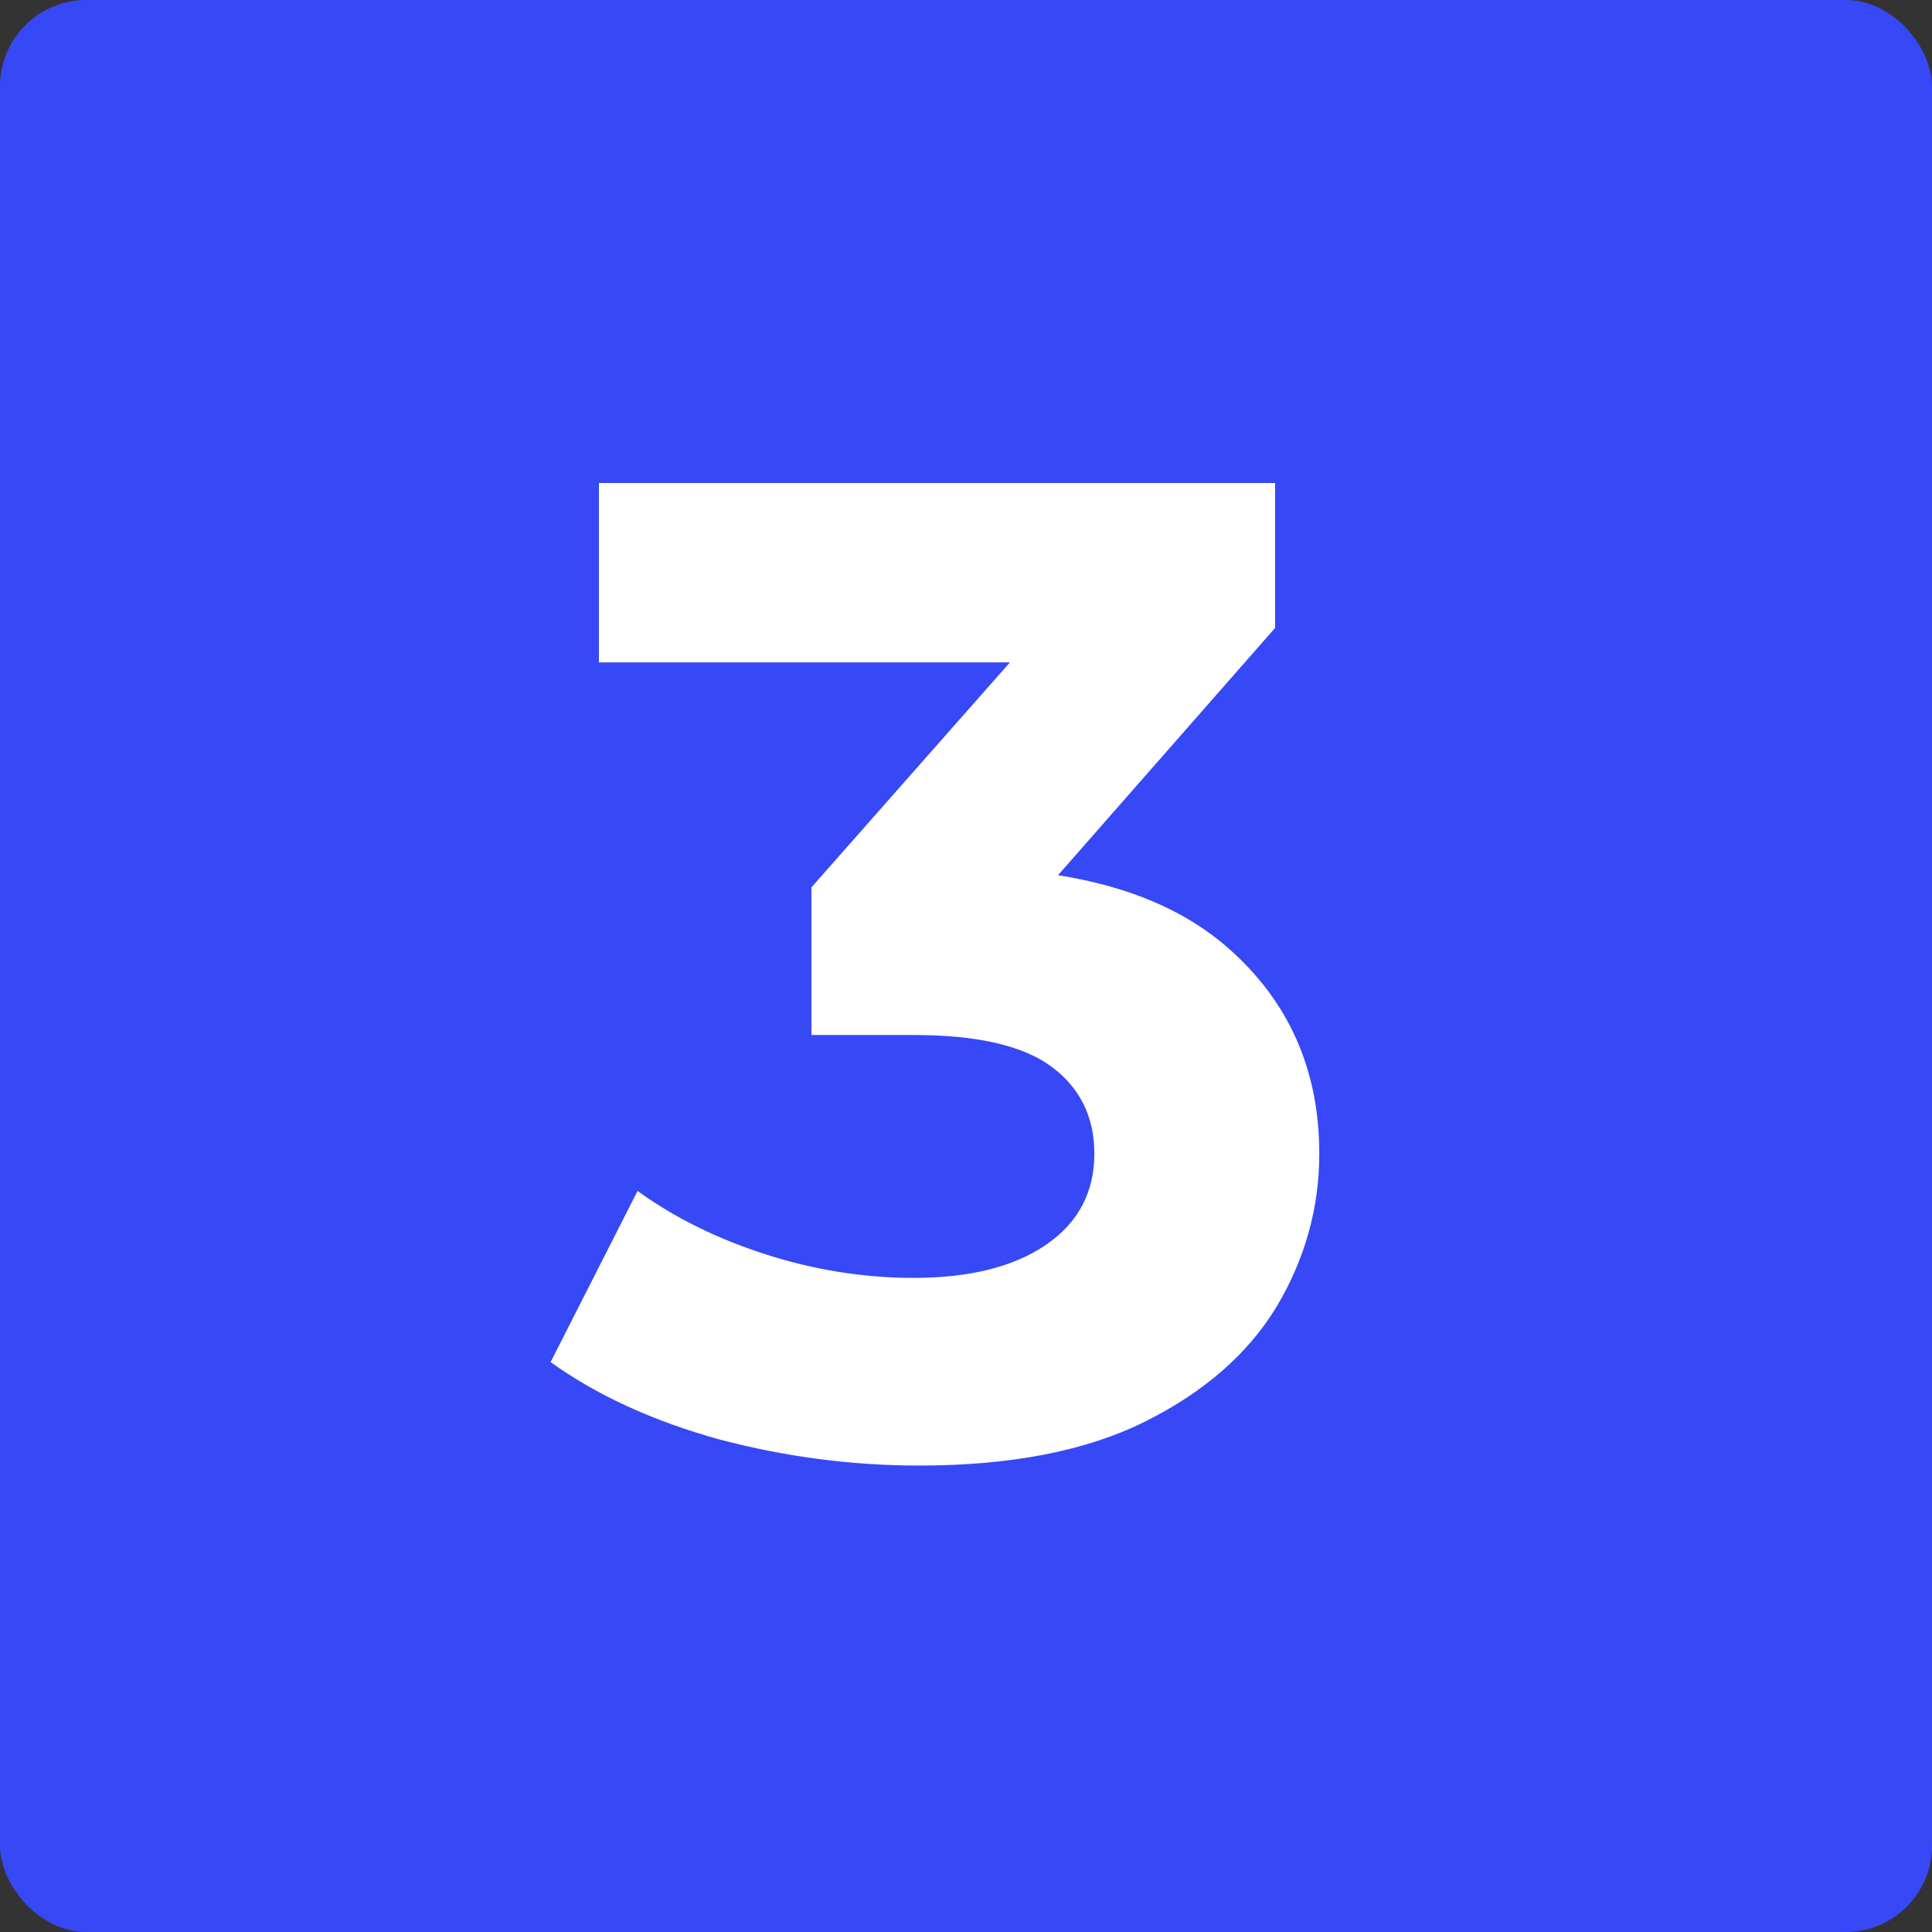
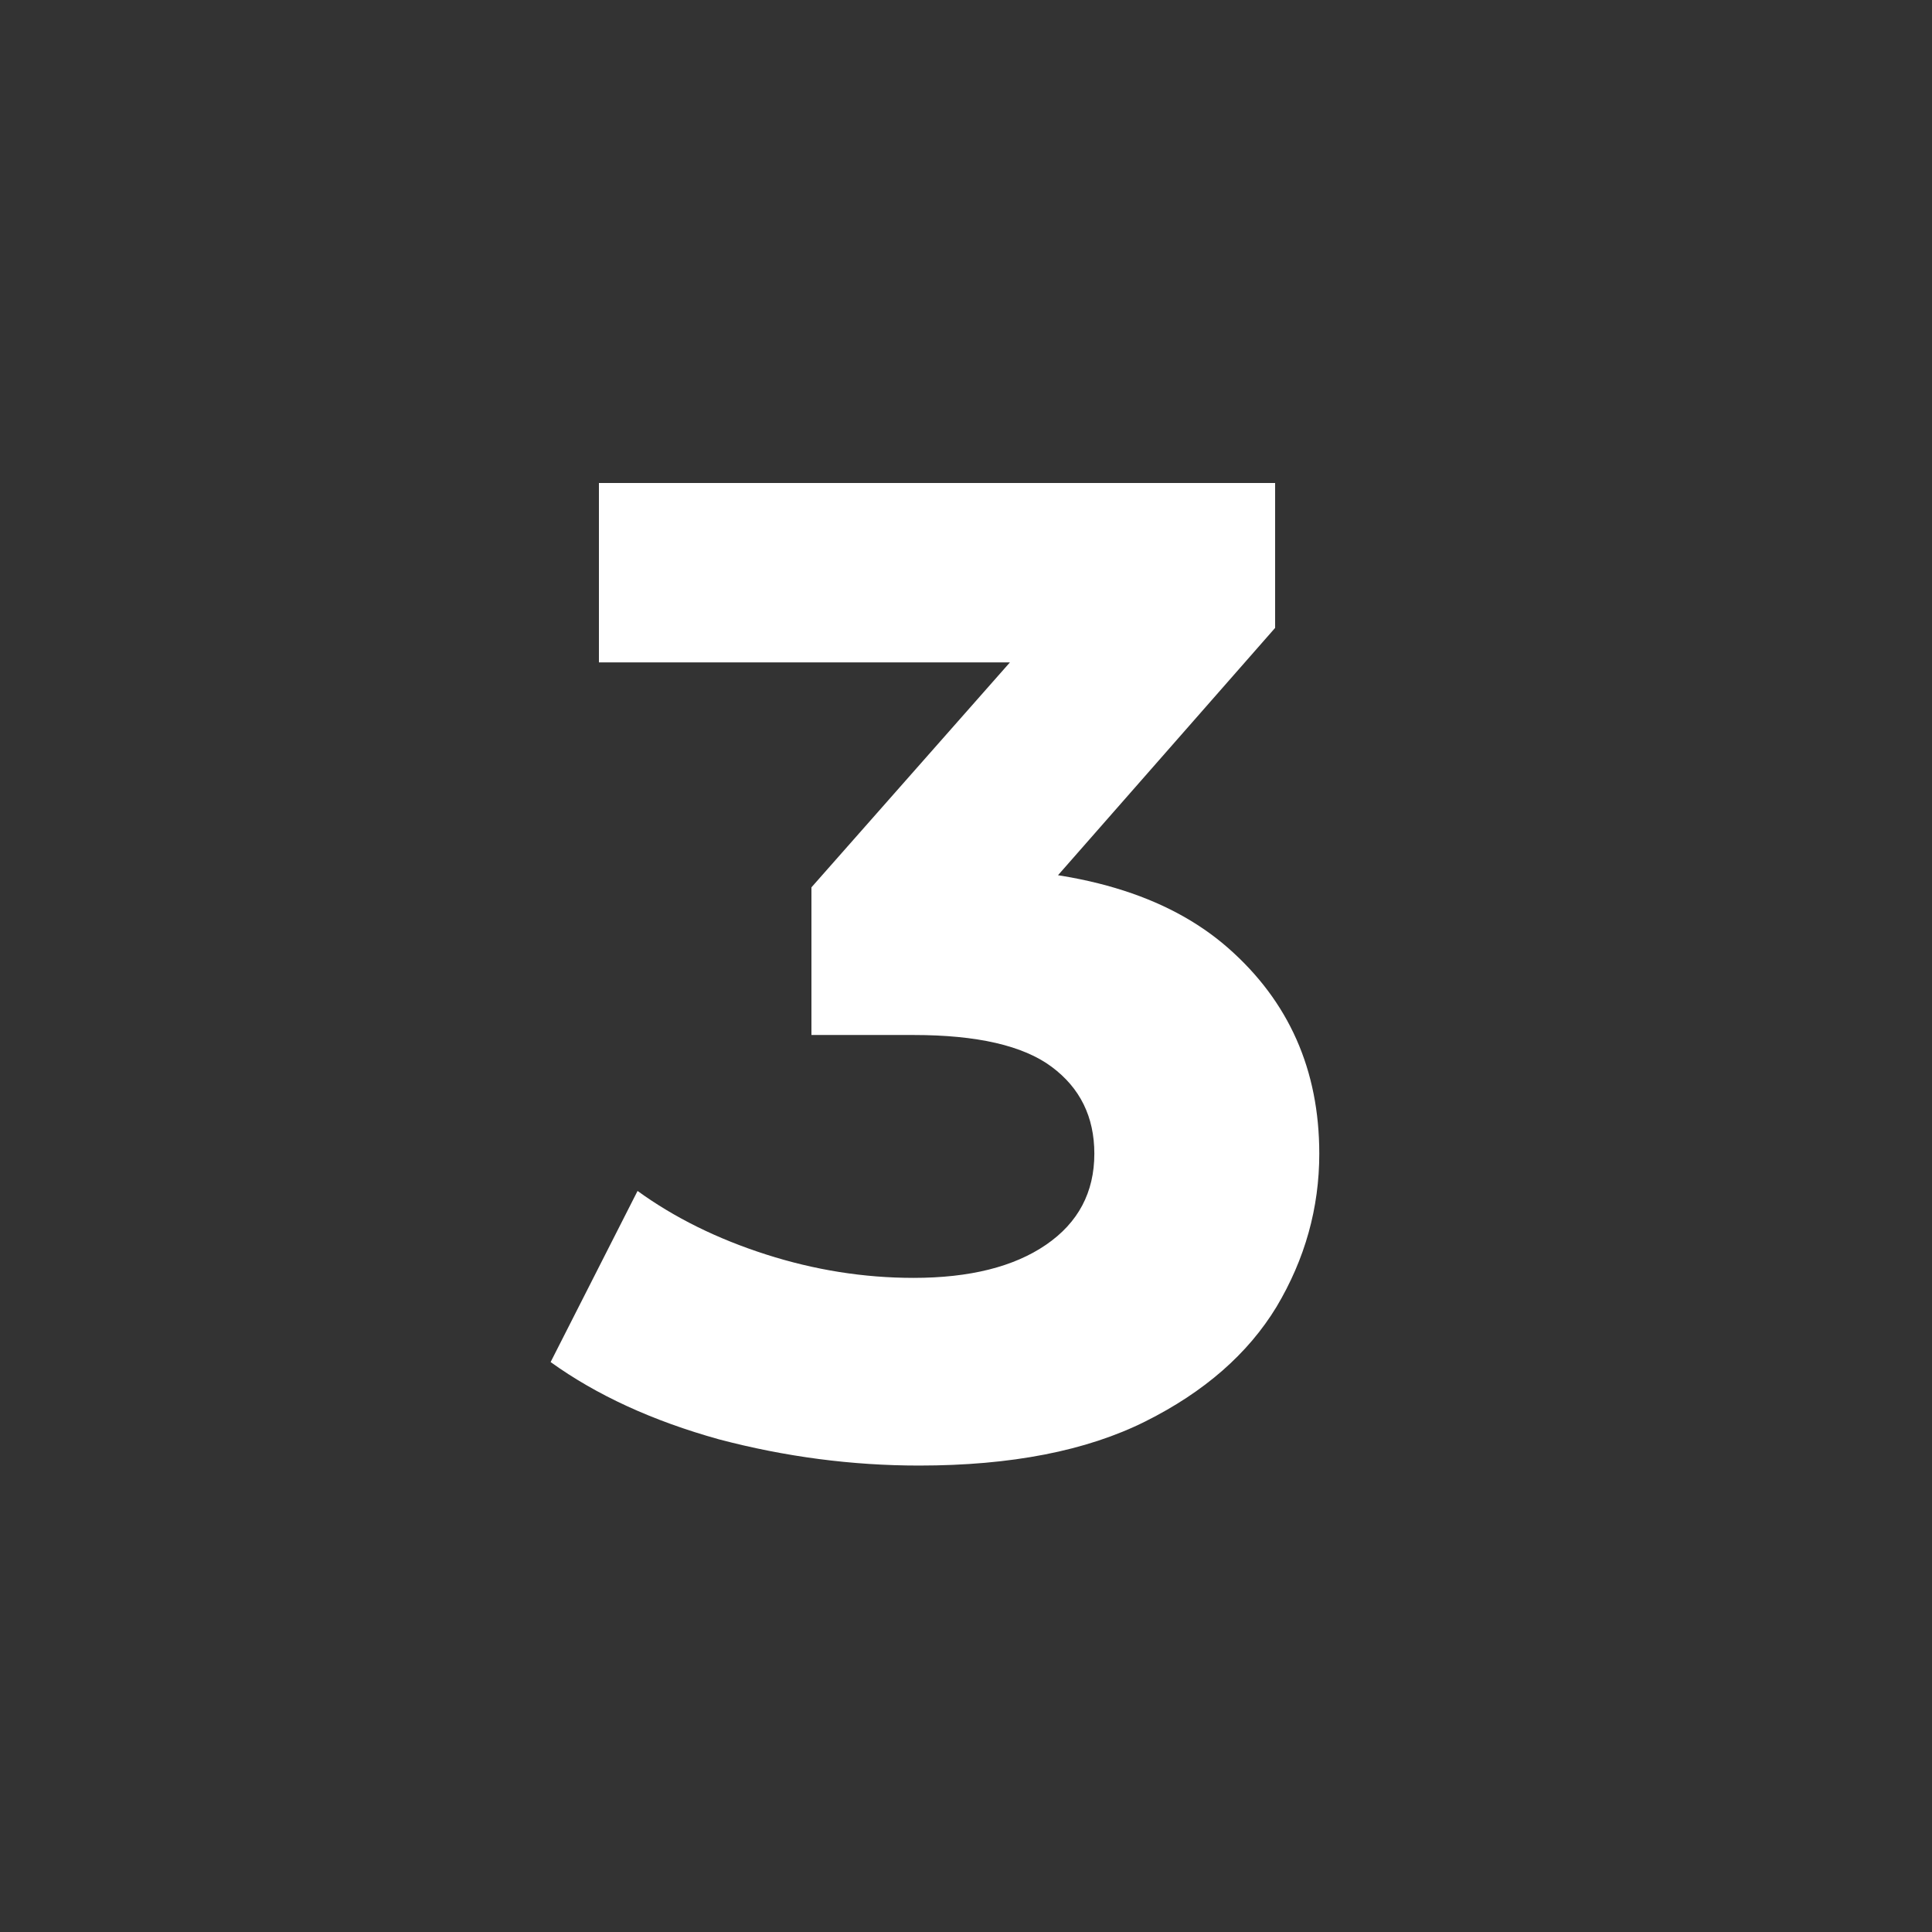
<svg xmlns="http://www.w3.org/2000/svg" width="112" height="112" viewBox="0 0 112 112" fill="none">
  <rect x="0" y="0" width="112" height="112" fill="#333333" stroke="none" />
-   <rect width="112" height="112" rx="5" fill="#3748F6" />
  <path d="M53.28 84.96C49.387 84.96 45.52 84.453 41.68 83.44C37.84 82.373 34.587 80.88 31.92 78.96L36.96 69.04C39.093 70.587 41.573 71.813 44.4 72.72C47.227 73.627 50.08 74.08 52.96 74.08C56.213 74.08 58.773 73.44 60.64 72.16C62.507 70.88 63.44 69.12 63.44 66.88C63.44 64.747 62.613 63.067 60.96 61.84C59.307 60.613 56.64 60 52.96 60H47.04V51.44L62.64 33.76L64.08 38.4H34.72V28H73.92V36.4L58.4 54.08L51.84 50.32H55.6C62.48 50.32 67.68 51.867 71.2 54.96C74.72 58.053 76.48 62.027 76.48 66.88C76.48 70.027 75.653 72.987 74 75.76C72.347 78.48 69.813 80.693 66.4 82.4C62.987 84.107 58.613 84.96 53.28 84.96Z" fill="white" />
</svg>